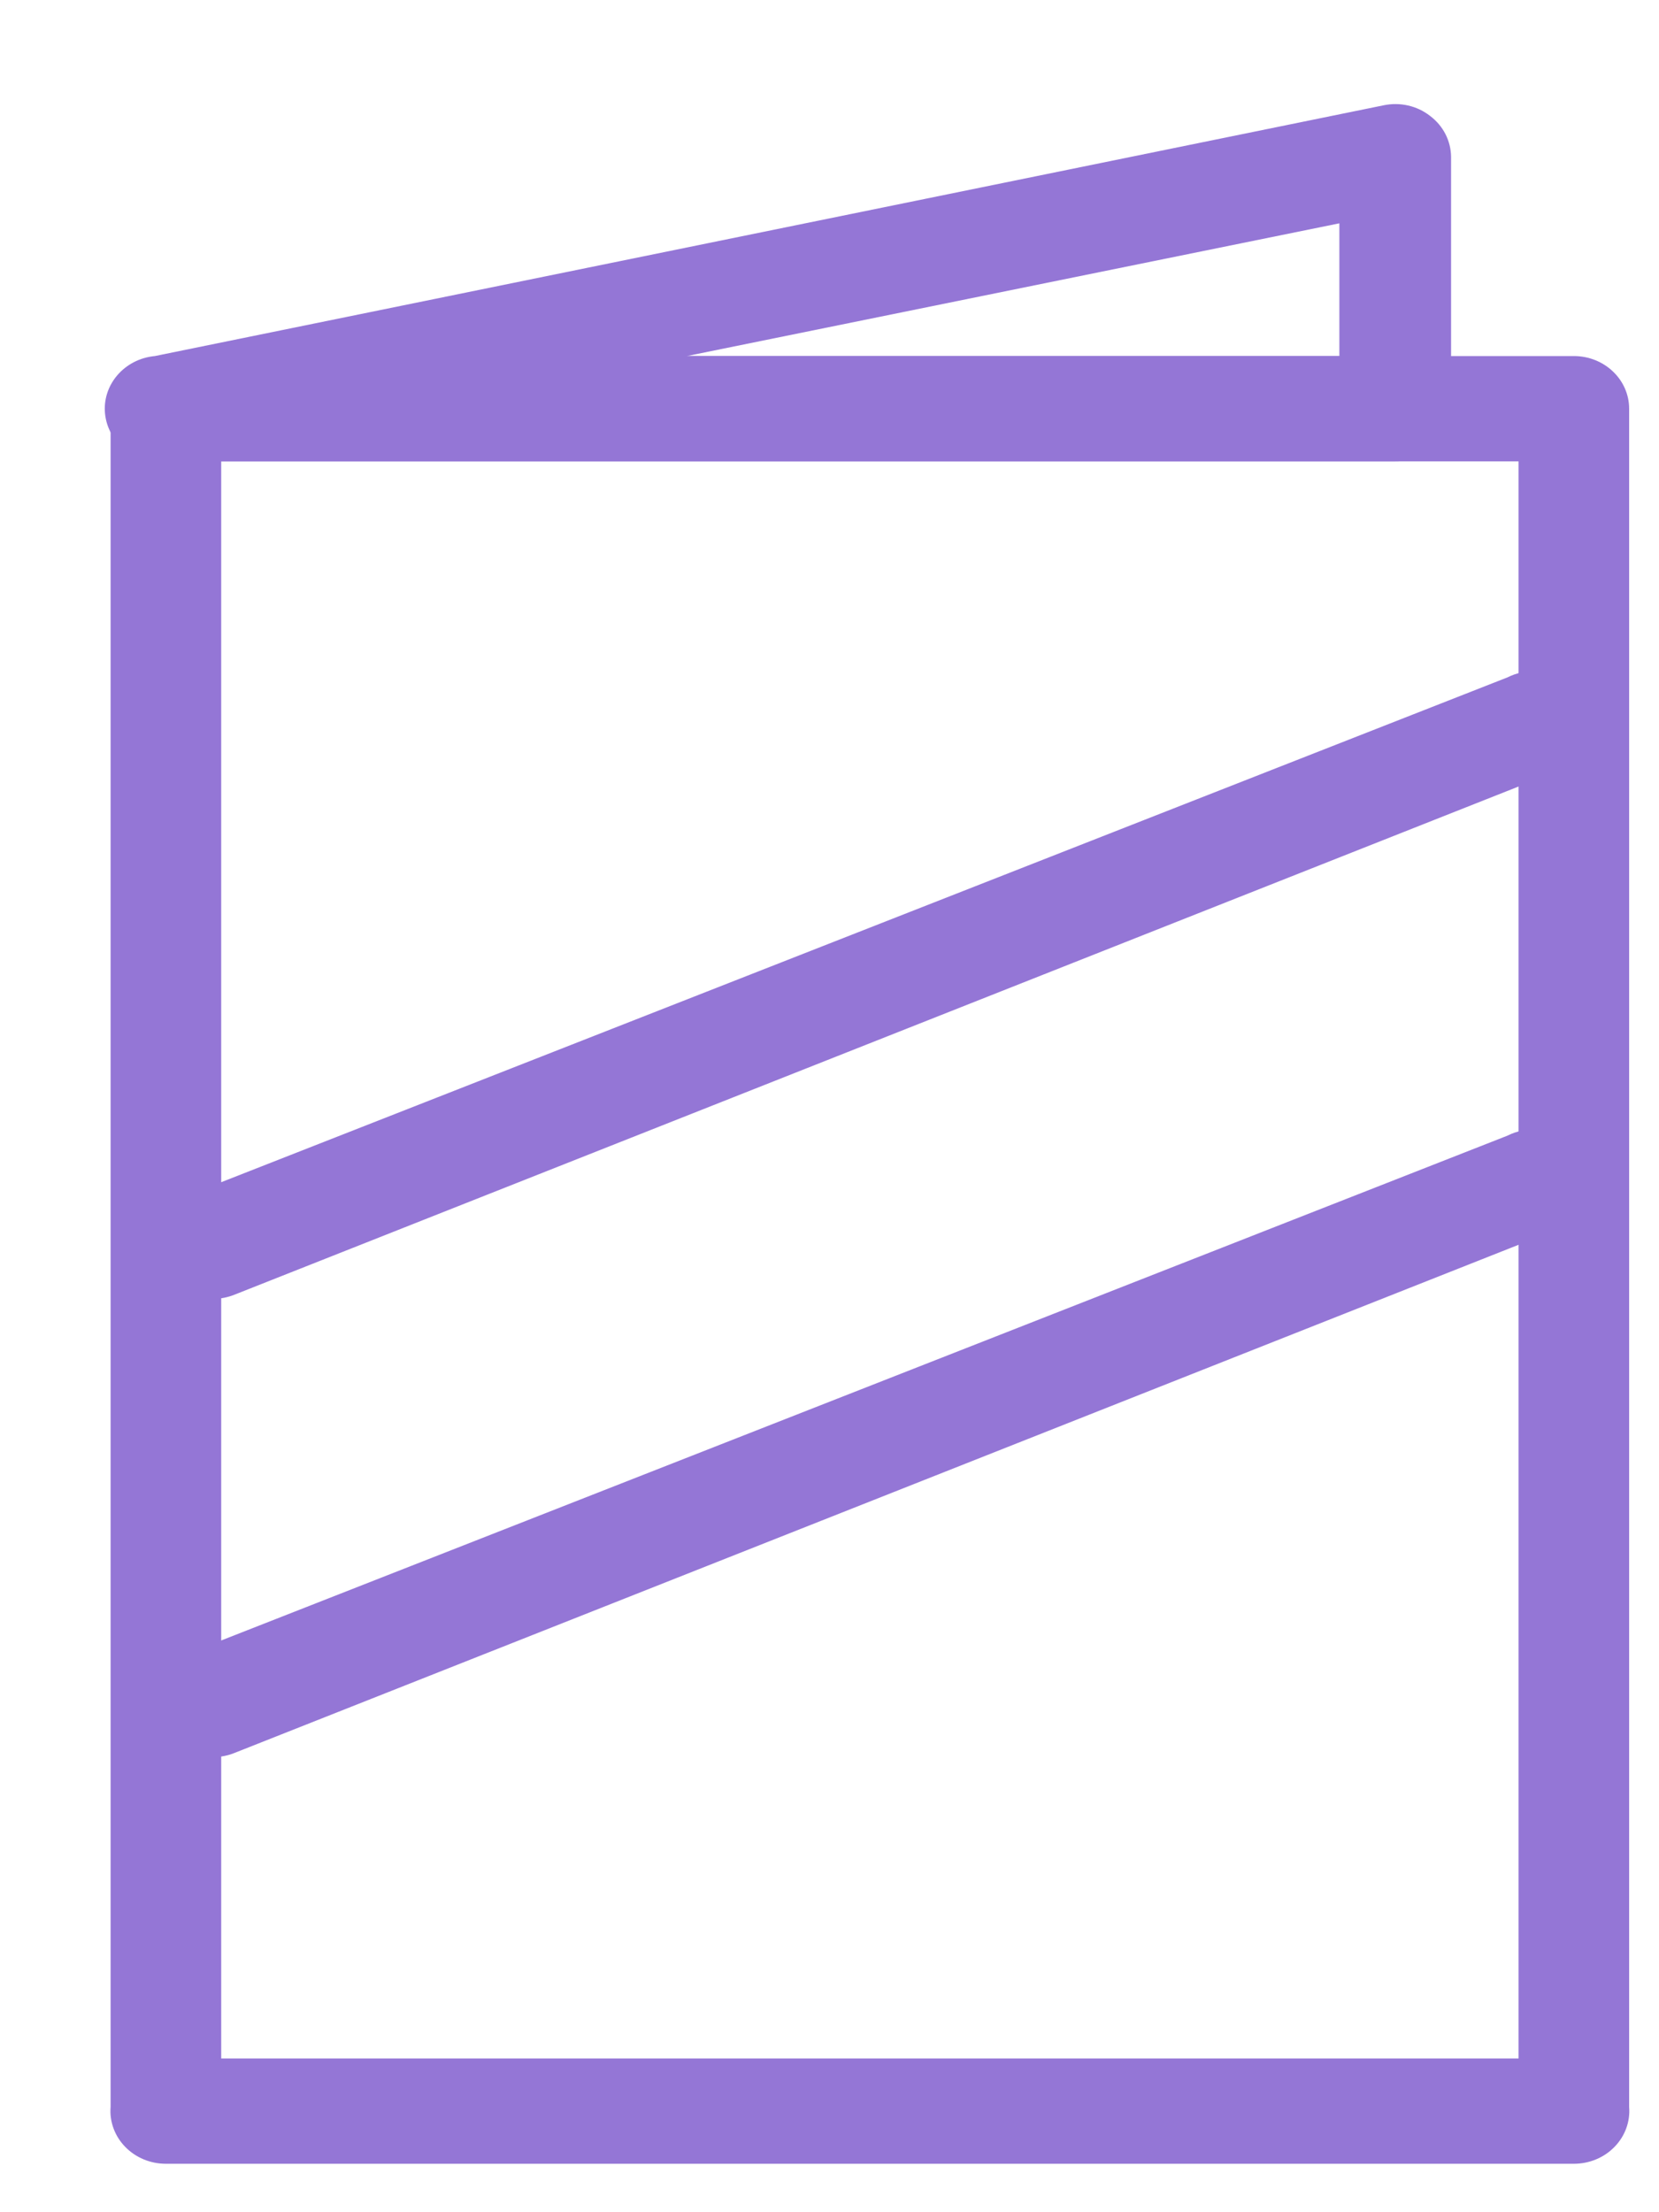
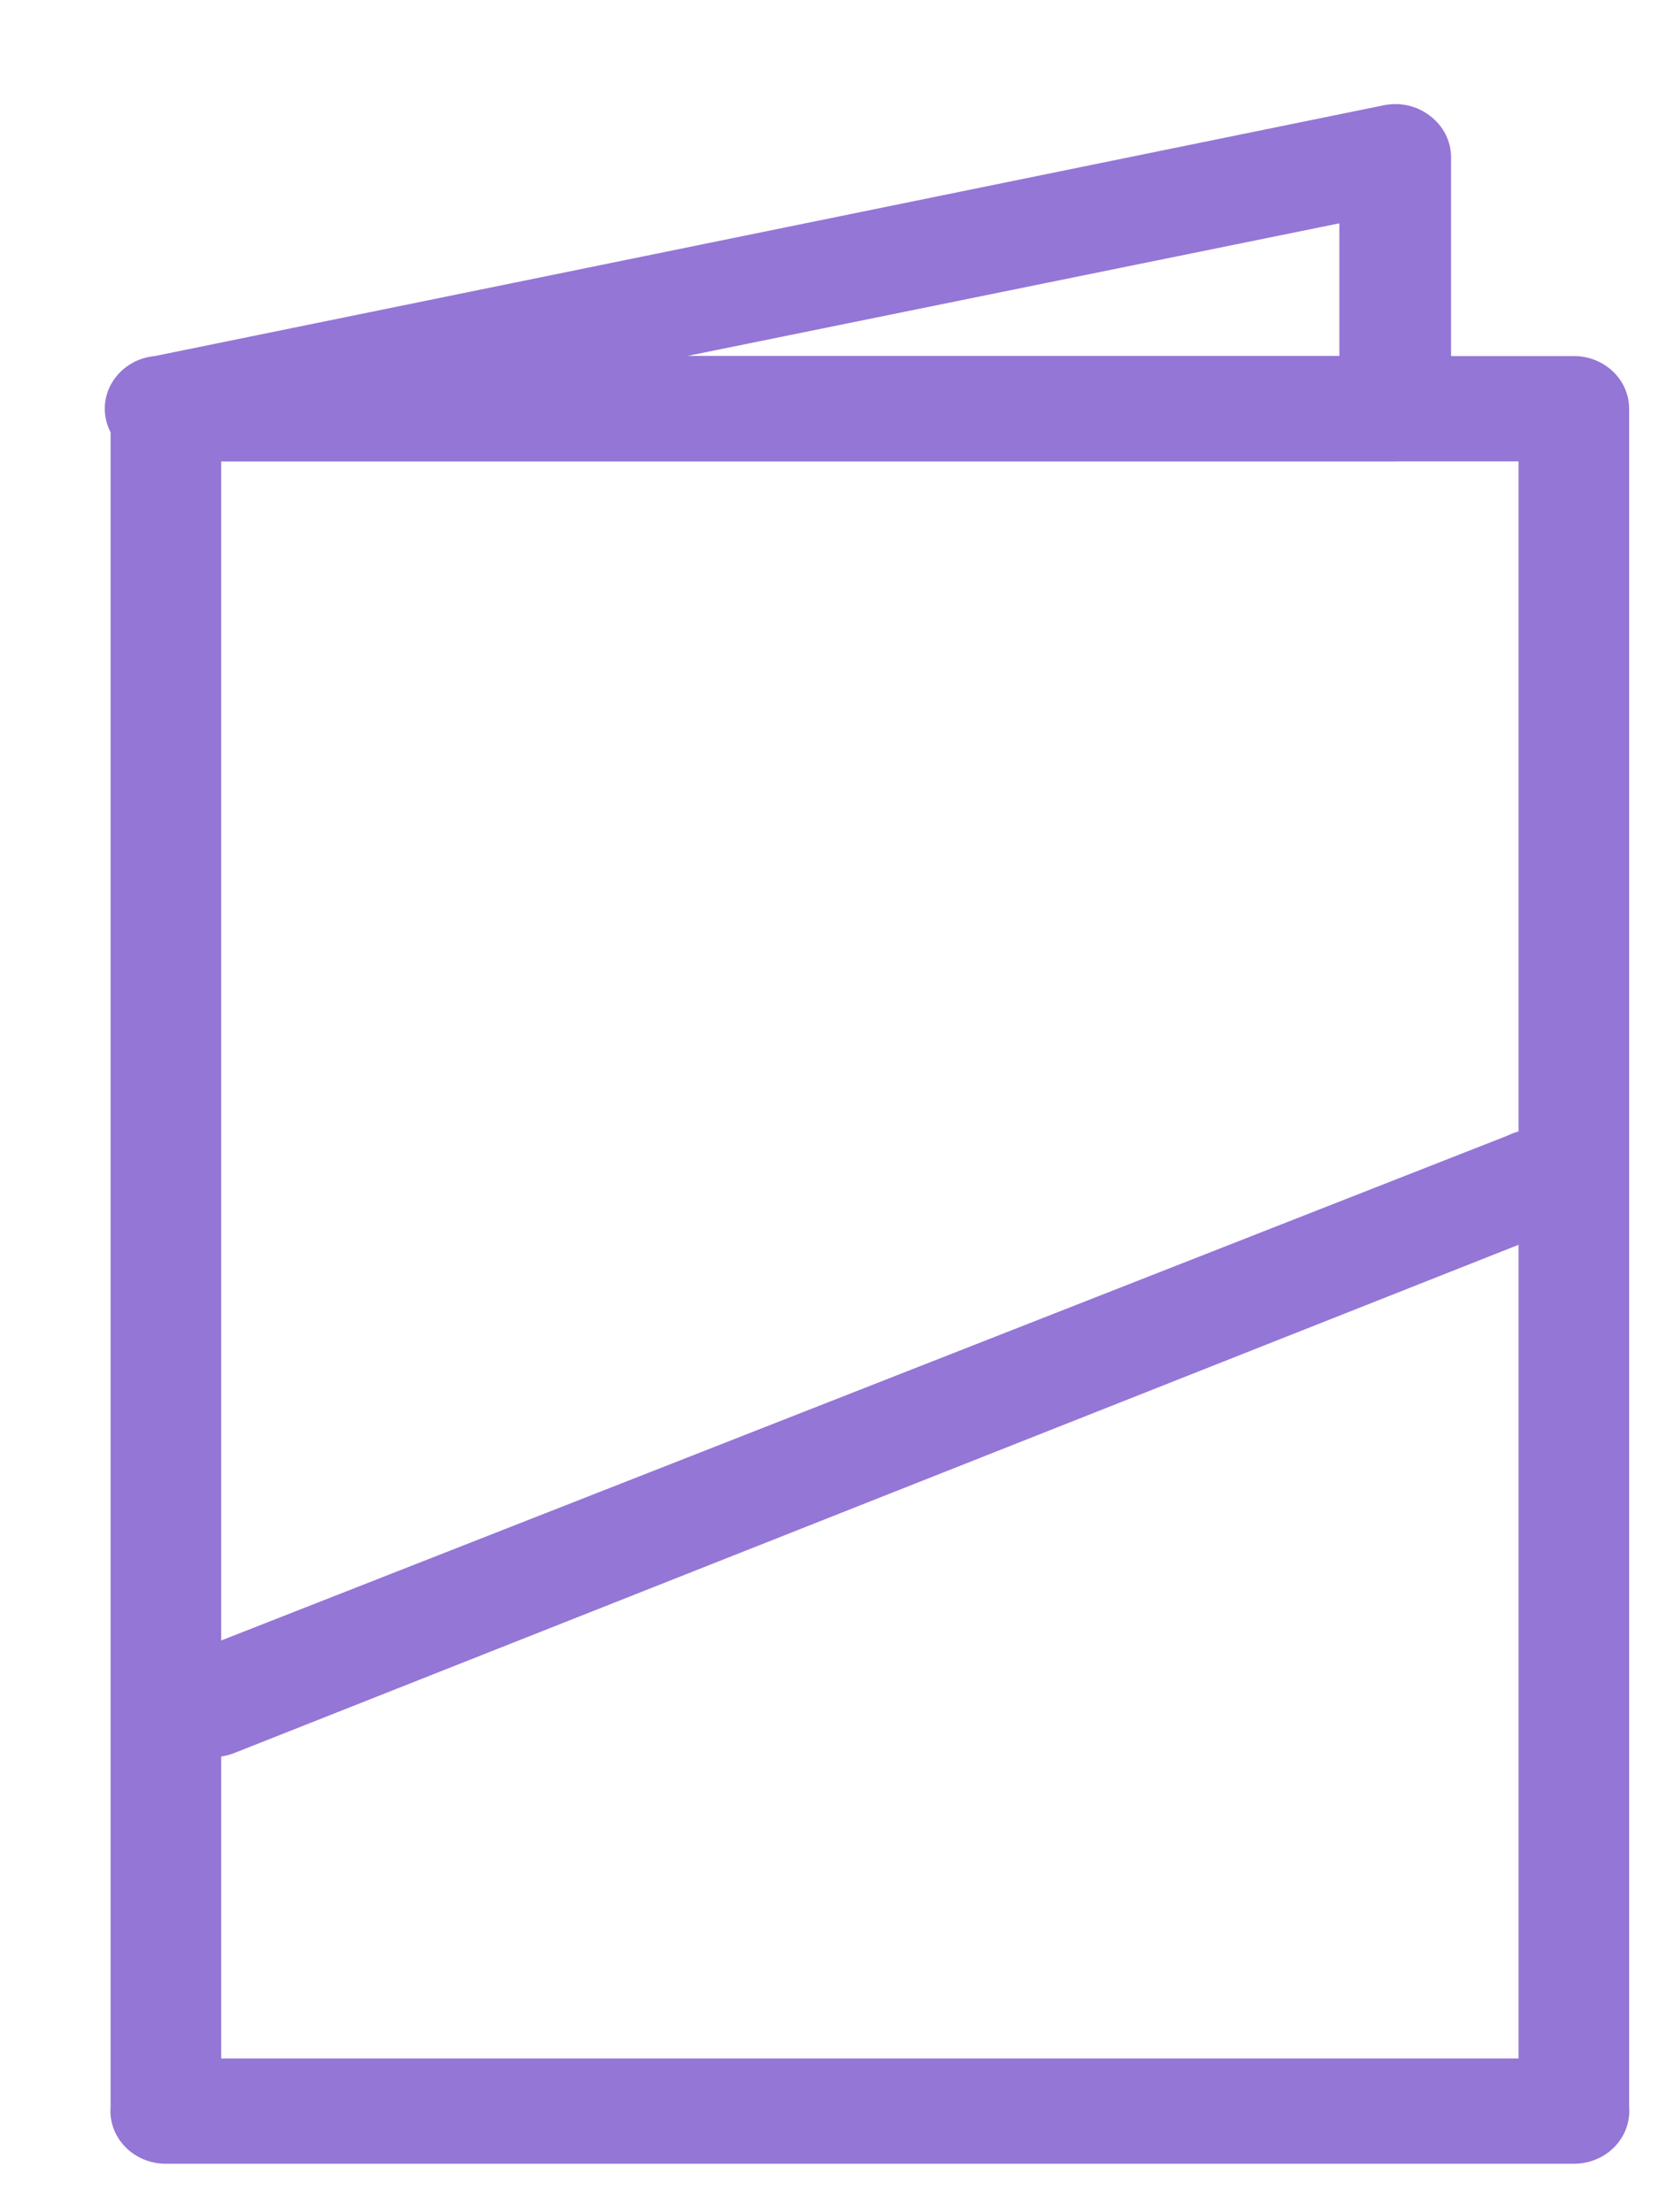
<svg xmlns="http://www.w3.org/2000/svg" width="15px" height="20px" viewBox="0 0 15 20" version="1.1">
  <title>takeout</title>
  <desc>Created with Sketch.</desc>
  <defs />
  <g id="Property-Detail" stroke="none" stroke-width="1" fill="none" fill-rule="evenodd">
    <g id="Amenity_Icons" transform="translate(-43, -755)" fill-rule="nonzero" fill="#9476D6">
      <g id="takeout" transform="translate(43, 755)">
        <path d="M14.23,19.562 L1.5,19.562 C1.36,19.562 1.227,19.507 1.132,19.409 C1.037,19.312 0.989,19.18 1,19.048 L1,3.695 C1,3.432 1.224,3.219 1.5,3.219 L14.23,3.219 C14.506,3.219 14.73,3.432 14.73,3.695 L14.73,19.048 C14.741,19.18 14.693,19.312 14.598,19.409 C14.503,19.507 14.37,19.562 14.23,19.562 Z M2,18.61 L13.73,18.61 L13.73,4.171 L2,4.171 L2,18.61 Z" id="Shape" />
        <path d="M12.61,4.171 L1.5,4.171 C1.224,4.198 0.978,4.006 0.95,3.743 C0.922,3.48 1.124,3.245 1.4,3.219 L12.51,0.952 C12.658,0.921 12.813,0.956 12.93,1.048 C13.049,1.137 13.119,1.274 13.12,1.419 L13.12,3.695 C13.12,3.823 13.066,3.946 12.97,4.035 C12.874,4.125 12.744,4.174 12.61,4.171 Z M6.21,3.219 L12.11,3.219 L12.11,2.019 L6.21,3.219 Z" id="Shape" />
-         <path d="M1.93,11.743 C1.654,11.793 1.387,11.62 1.335,11.357 C1.283,11.094 1.464,10.84 1.74,10.79 L13.63,6.124 C13.798,6.039 14.002,6.052 14.156,6.158 C14.311,6.264 14.389,6.444 14.358,6.622 C14.327,6.801 14.192,6.947 14.01,7 L2.12,11.705 C2.06,11.729 1.995,11.742 1.93,11.743 Z" id="Shape" />
        <path d="M1.93,15.886 C1.654,15.936 1.387,15.763 1.335,15.5 C1.283,15.237 1.464,14.983 1.74,14.933 L13.63,10.267 C13.798,10.182 14.002,10.195 14.156,10.301 C14.311,10.406 14.389,10.586 14.358,10.765 C14.327,10.944 14.192,11.09 14.01,11.143 L2.12,15.848 C2.06,15.872 1.995,15.885 1.93,15.886 Z" id="Shape" />
      </g>
    </g>
  </g>
</svg>